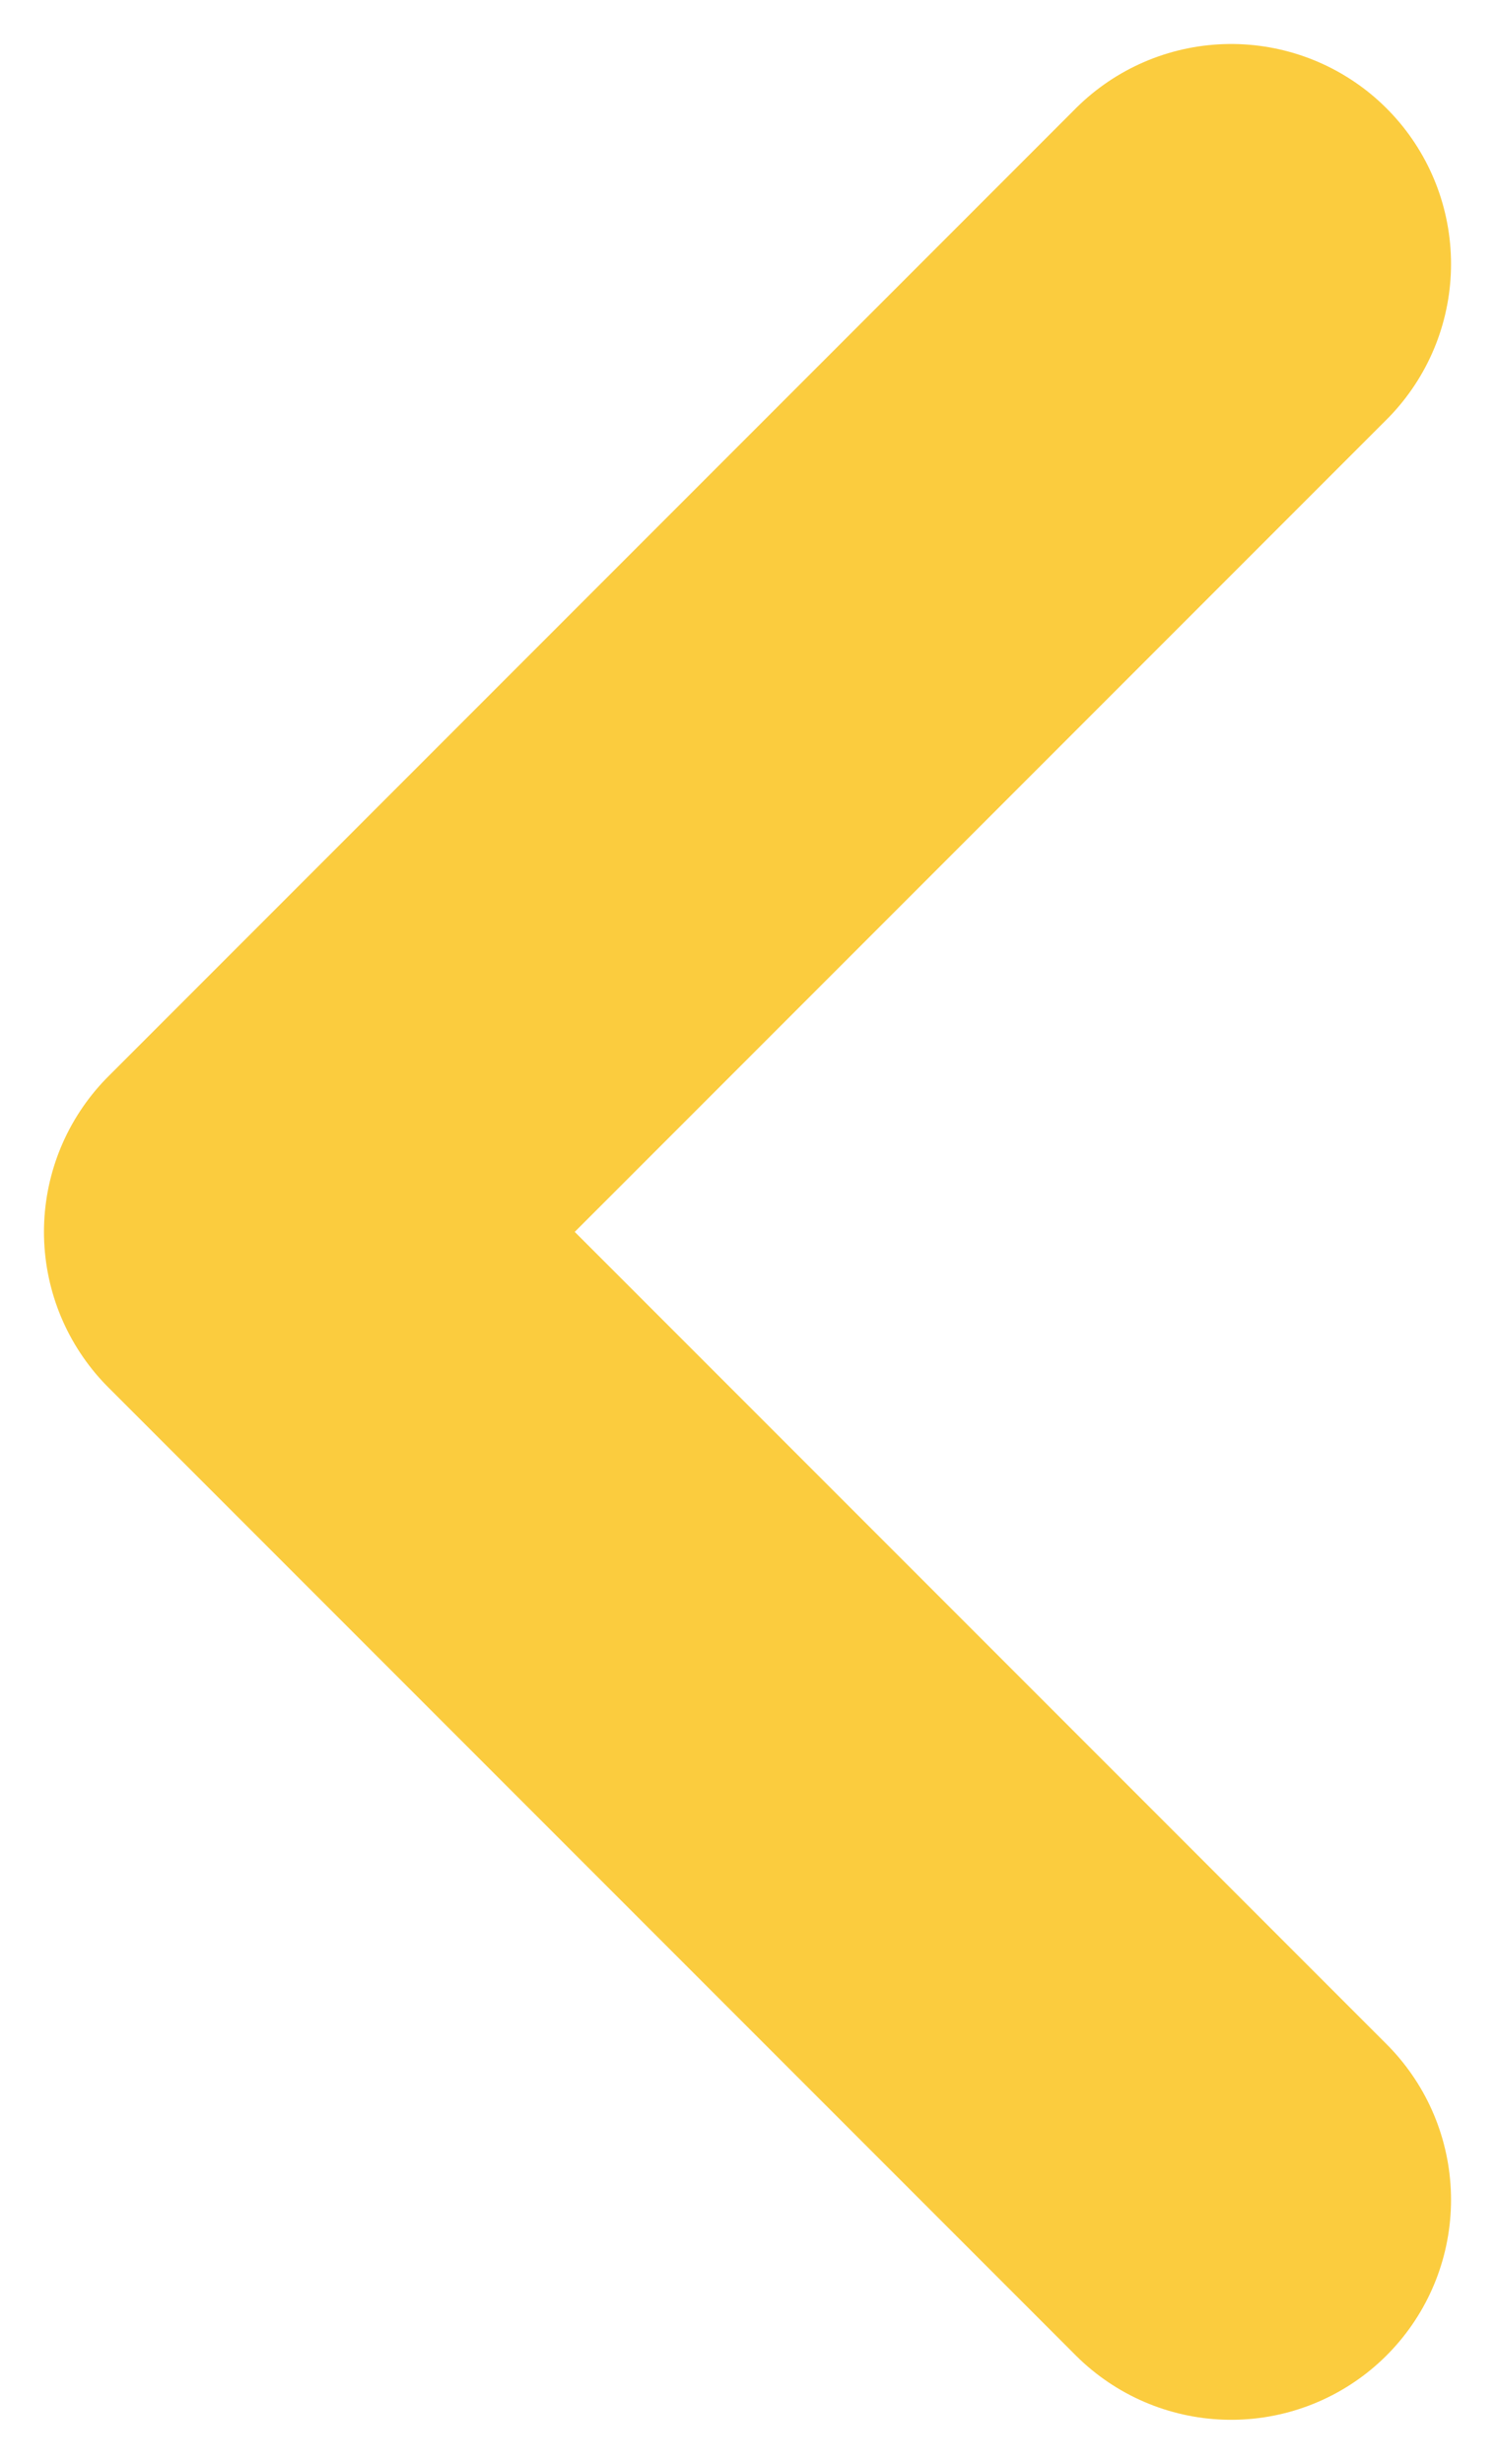
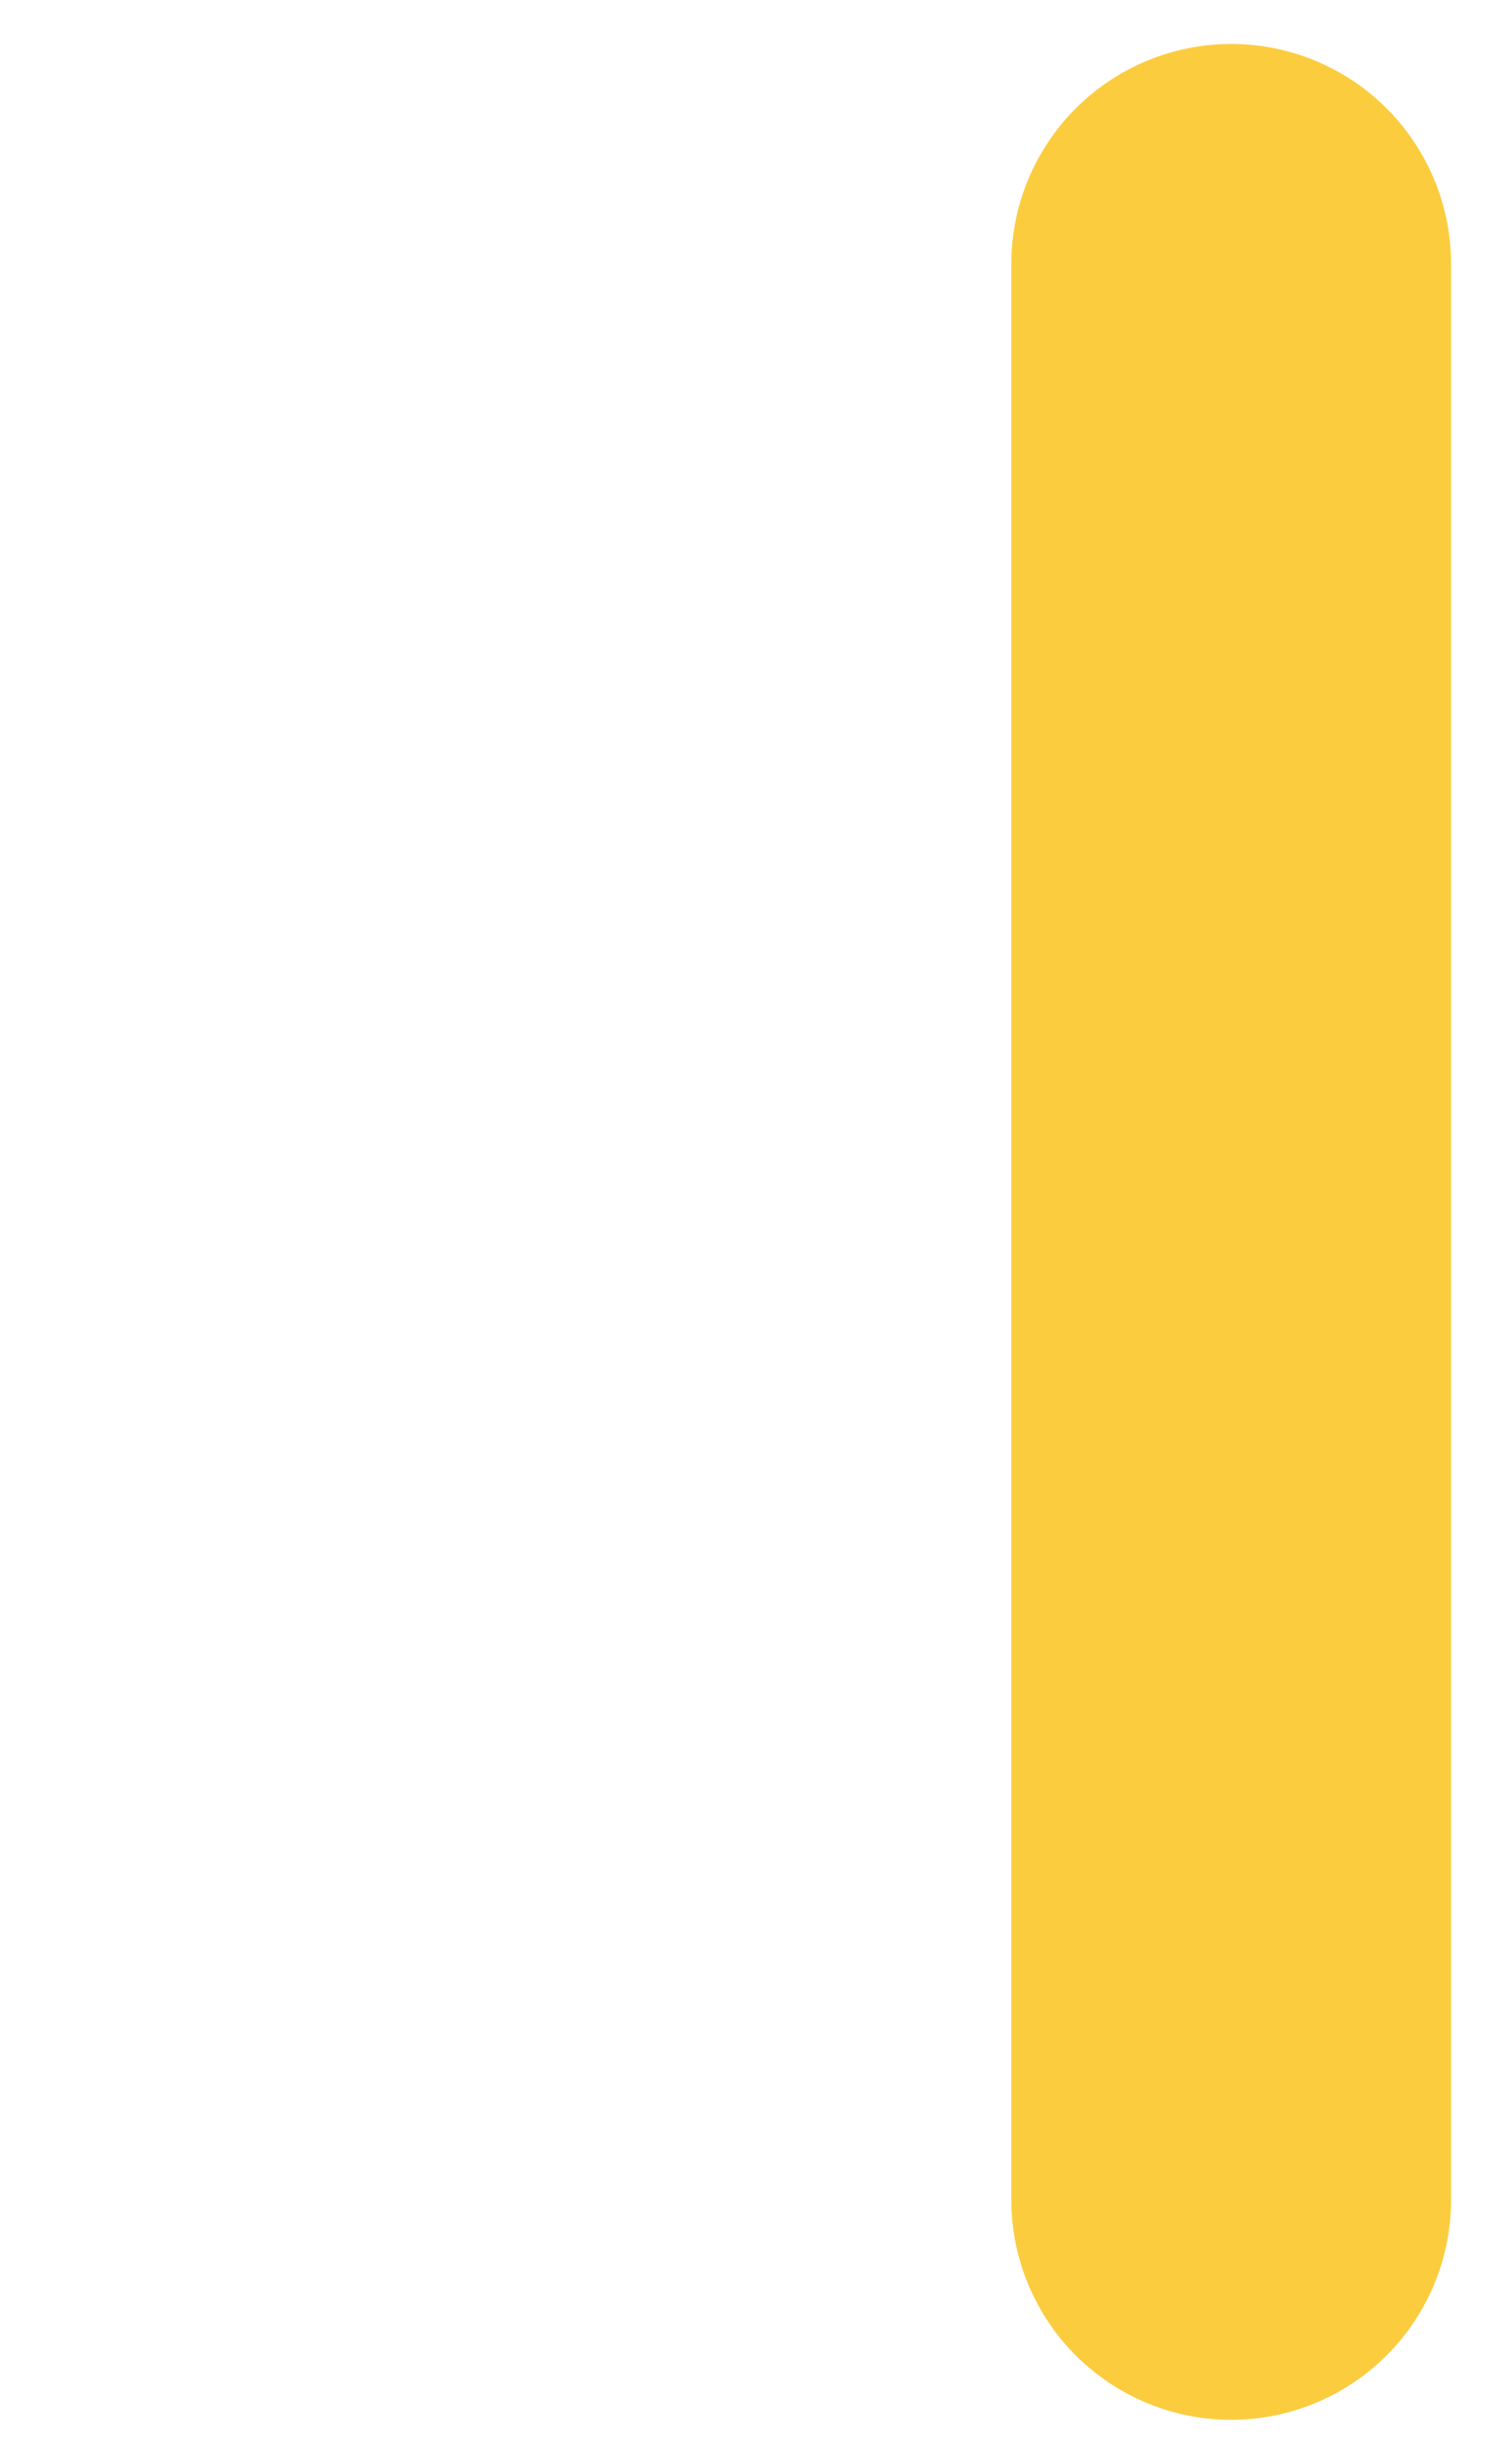
<svg xmlns="http://www.w3.org/2000/svg" width="17" height="28" viewBox="0 0 17 28" fill="none">
-   <path d="M14 3L3 14L14 25" stroke="#fbcc3e" stroke-width="5" stroke-linecap="round" stroke-linejoin="round" />
+   <path d="M14 3L14 25" stroke="#fbcc3e" stroke-width="5" stroke-linecap="round" stroke-linejoin="round" />
</svg>